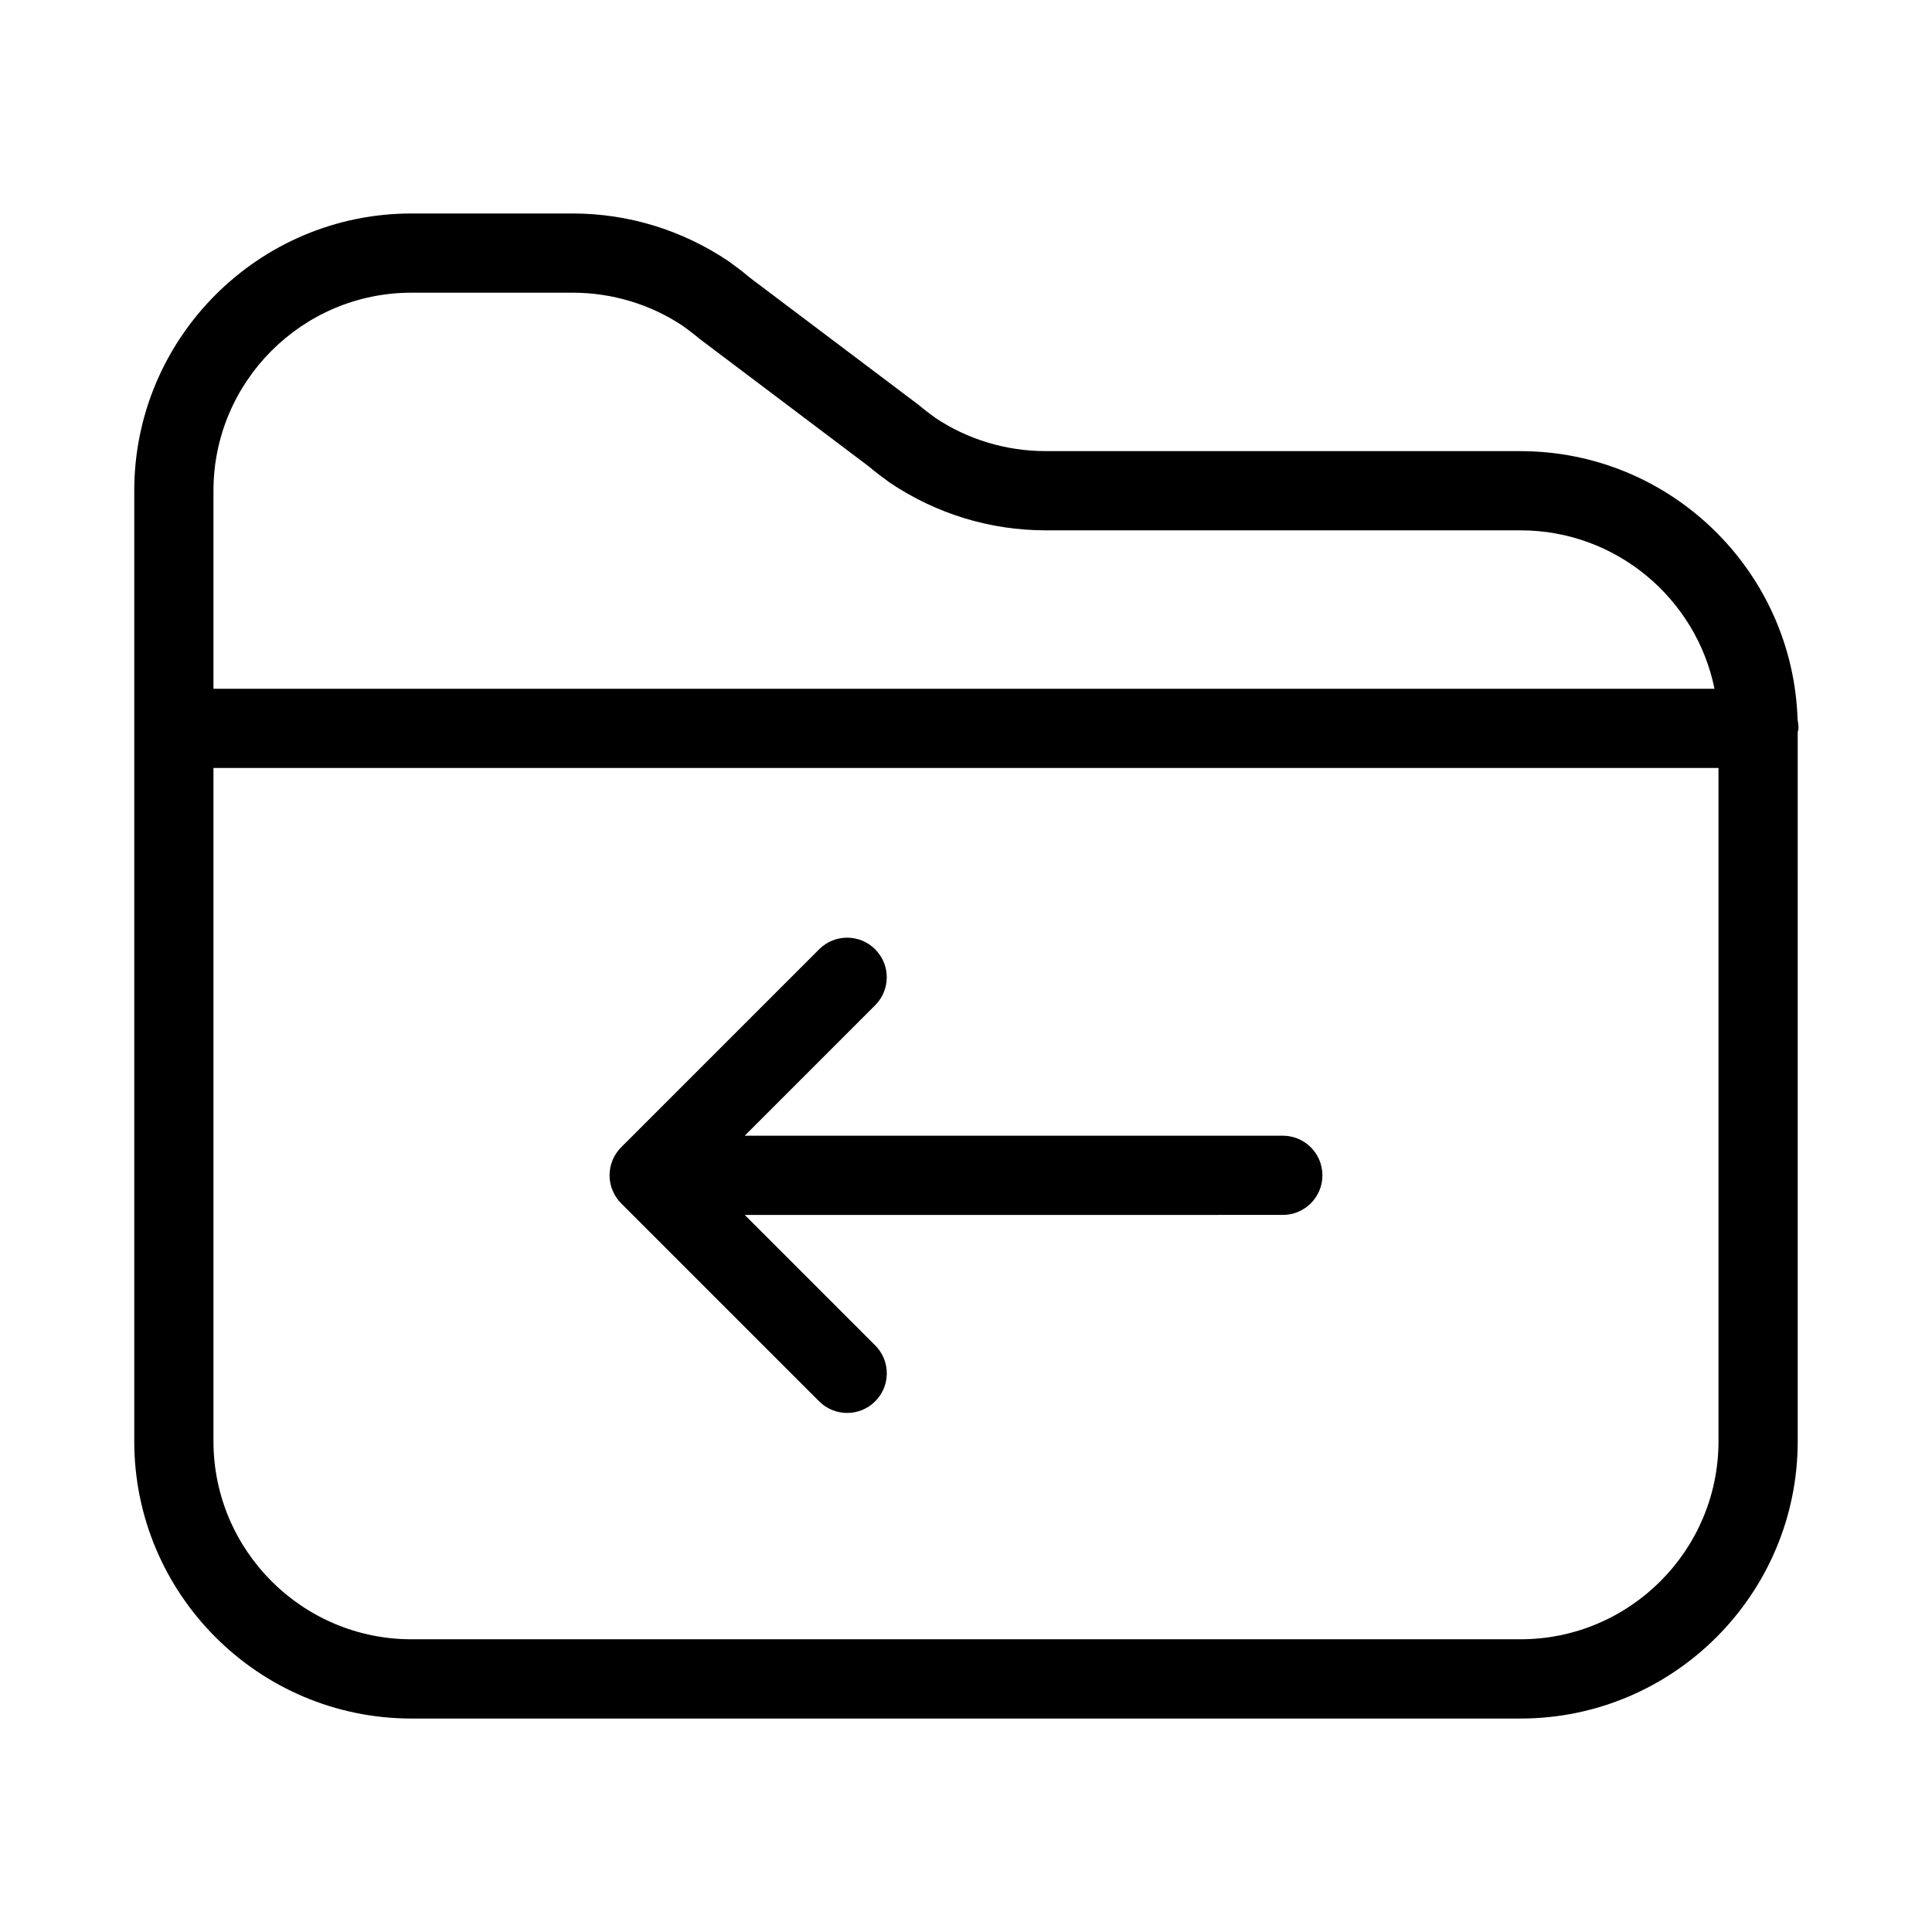
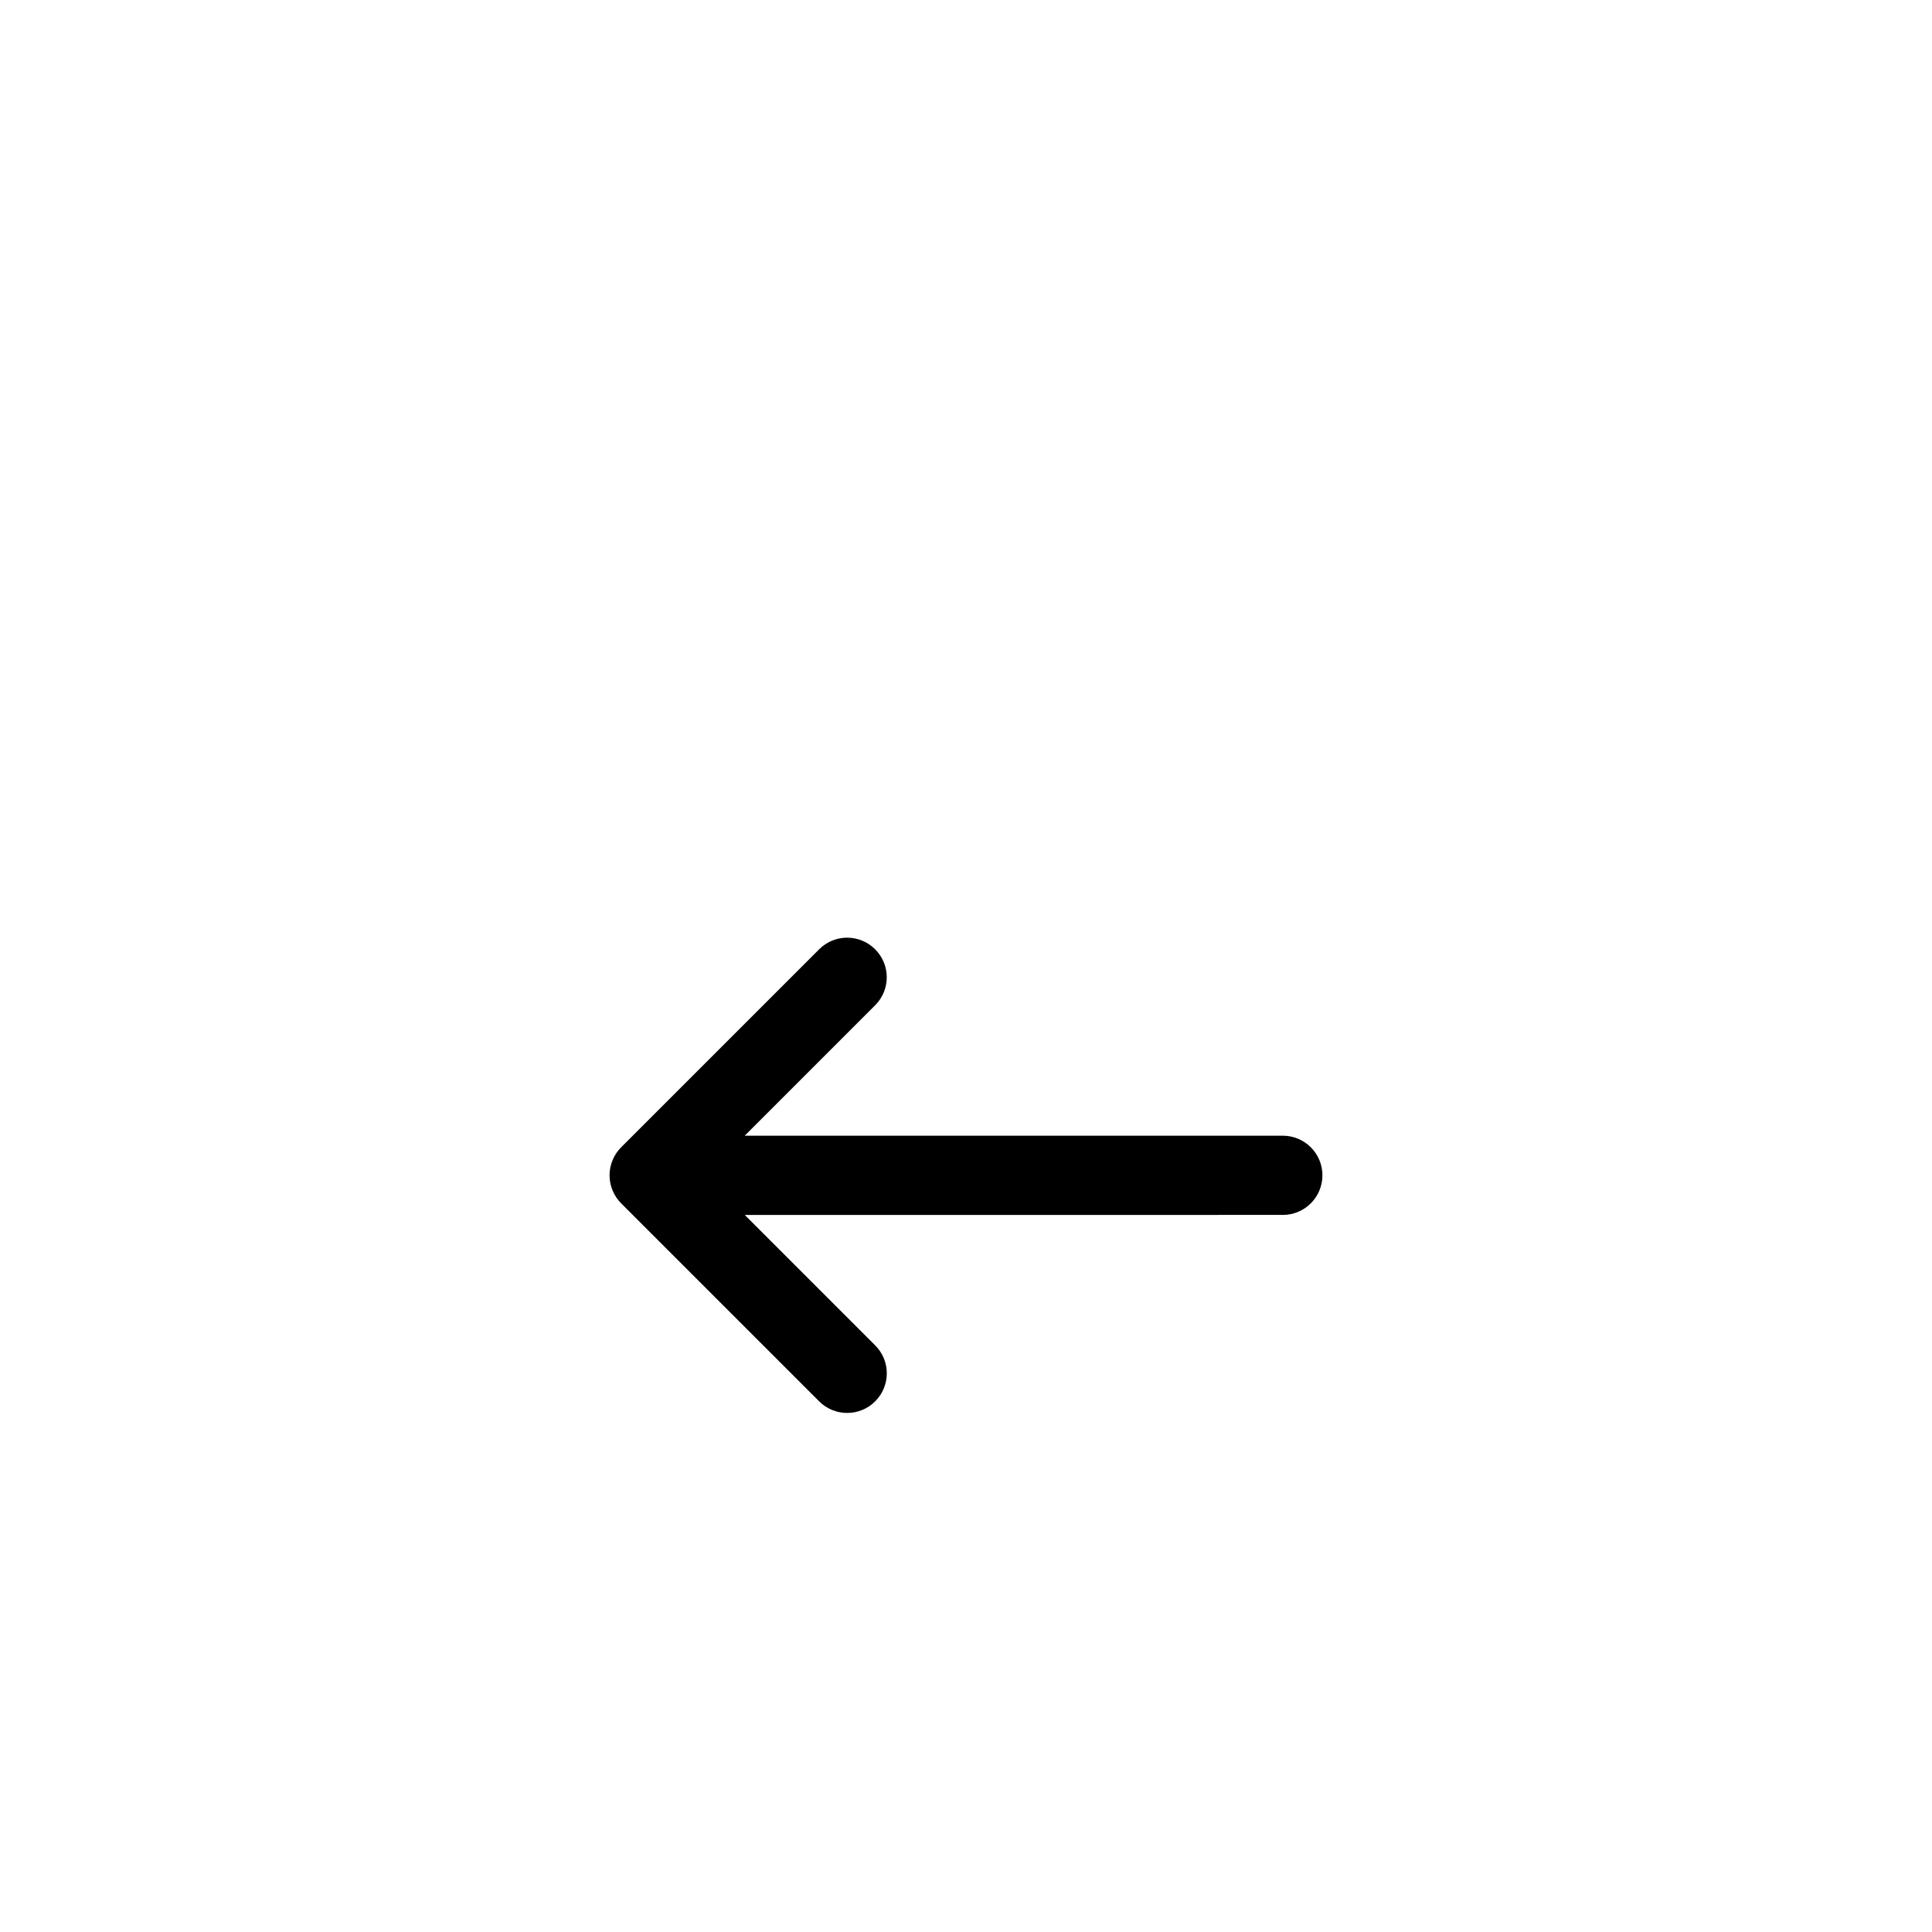
<svg xmlns="http://www.w3.org/2000/svg" fill="#000000" width="800px" height="800px" version="1.1" viewBox="144 144 512 512">
  <g>
    <path d="m306.34 459.48c0.535 1.289 1.301 2.445 2.277 3.422l52.469 52.469c2.047 2.047 4.734 3.074 7.422 3.074s5.375-1.027 7.422-3.074c4.106-4.106 4.106-10.738 0-14.84l-34.562-34.562 142.59-0.004c5.793 0 10.496-4.691 10.496-10.496s-4.703-10.496-10.496-10.496h-142.6l34.562-34.562c4.106-4.106 4.106-10.738 0-14.84-4.106-4.106-10.738-4.106-14.84 0l-52.469 52.469c-0.977 0.977-1.742 2.129-2.277 3.422-1.062 2.562-1.062 5.457 0 8.02z" />
-     <path d="m546.94 263.55h-125.85c-10.496 0-20.707-3.129-29.168-8.785-1.344-0.988-2.707-1.973-4.492-3.473l-44.828-33.797c-1.668-1.449-3.465-2.769-5.617-4.336-12.289-8.23-26.543-12.586-41.215-12.586h-42.719c-40.516 0-73.473 32.969-73.473 73.473v251.91c0 40.504 32.957 73.473 73.473 73.473h293.89c40.516 0 73.473-32.969 73.473-73.473l-0.004-187.88c0.031-0.367 0.211-0.672 0.211-1.051 0-0.777-0.082-1.531-0.242-2.266-1.207-39.465-33.68-71.203-73.441-71.203zm-346.37 10.496c0-28.938 23.543-52.48 52.48-52.48h42.719c10.496 0 20.707 3.129 29.168 8.785 1.344 0.988 2.707 1.973 4.492 3.473l44.828 33.797c1.68 1.449 3.473 2.769 5.617 4.336 12.289 8.23 26.543 12.586 41.215 12.586h125.85c25.348 0 46.551 18.062 51.422 41.984h-397.79zm398.85 251.9c0 28.938-23.543 52.48-52.48 52.48h-293.89c-28.938 0-52.48-23.543-52.48-52.48v-178.43h398.85z" />
  </g>
</svg>